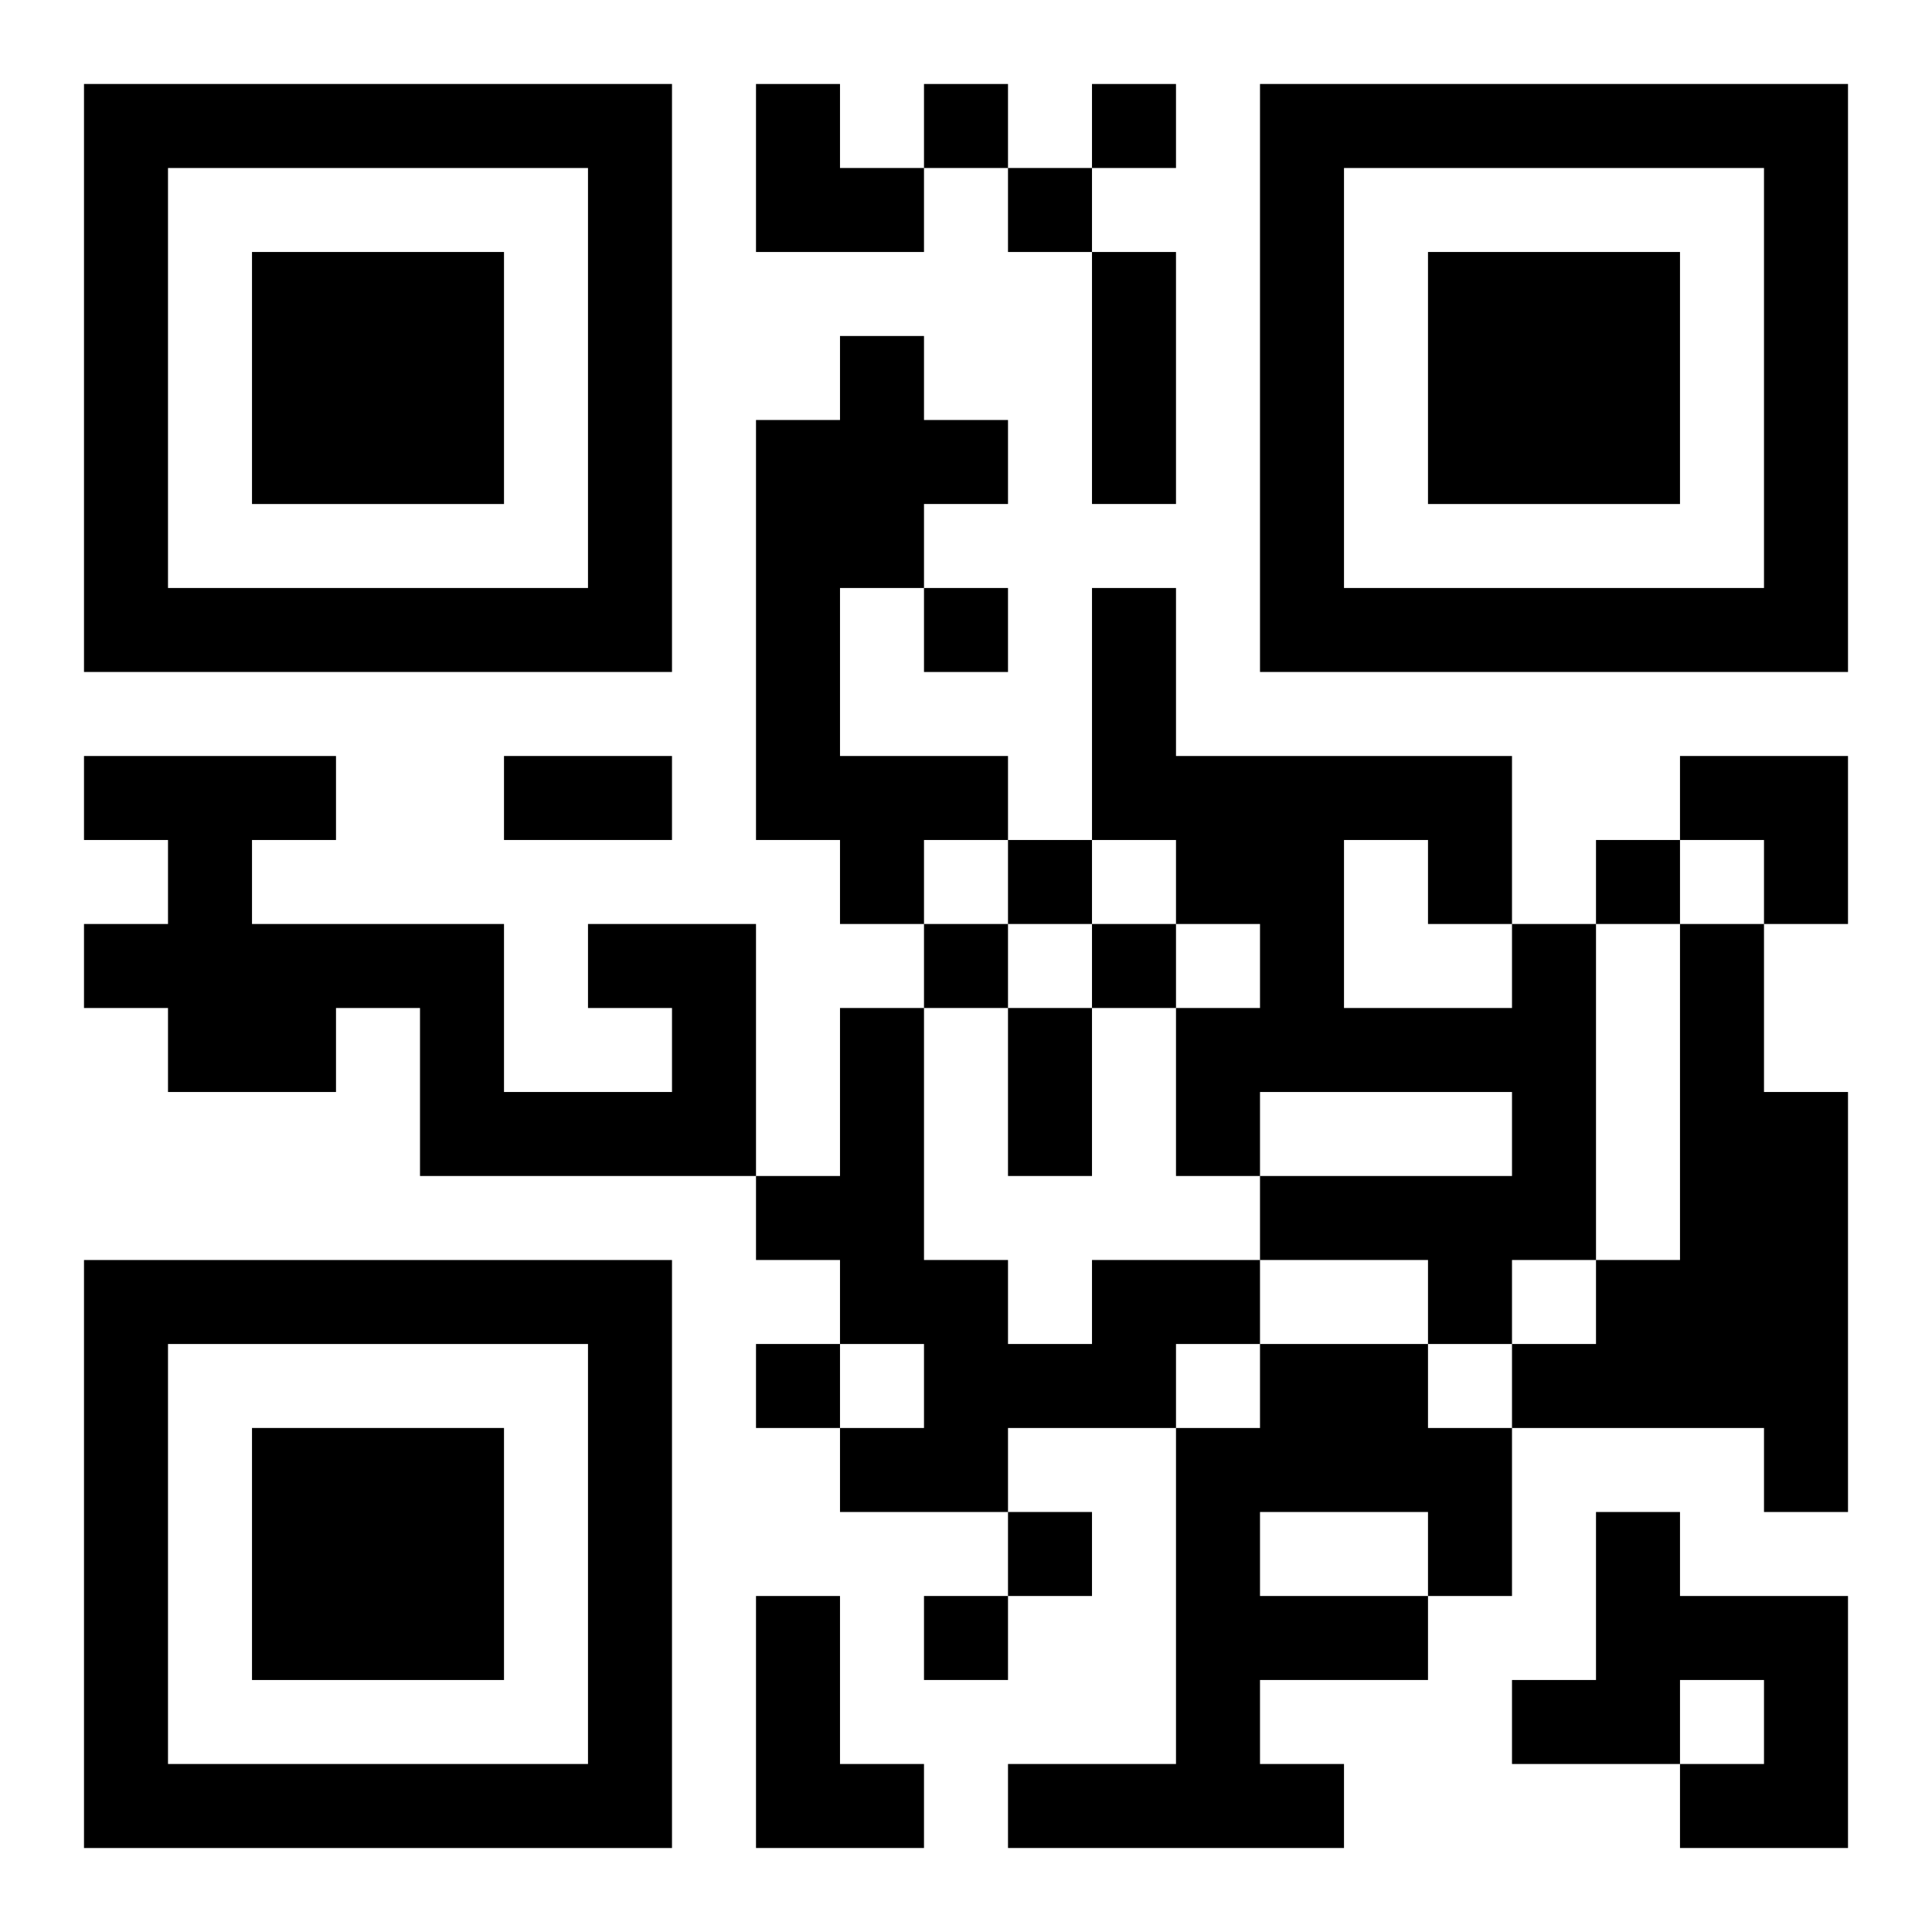
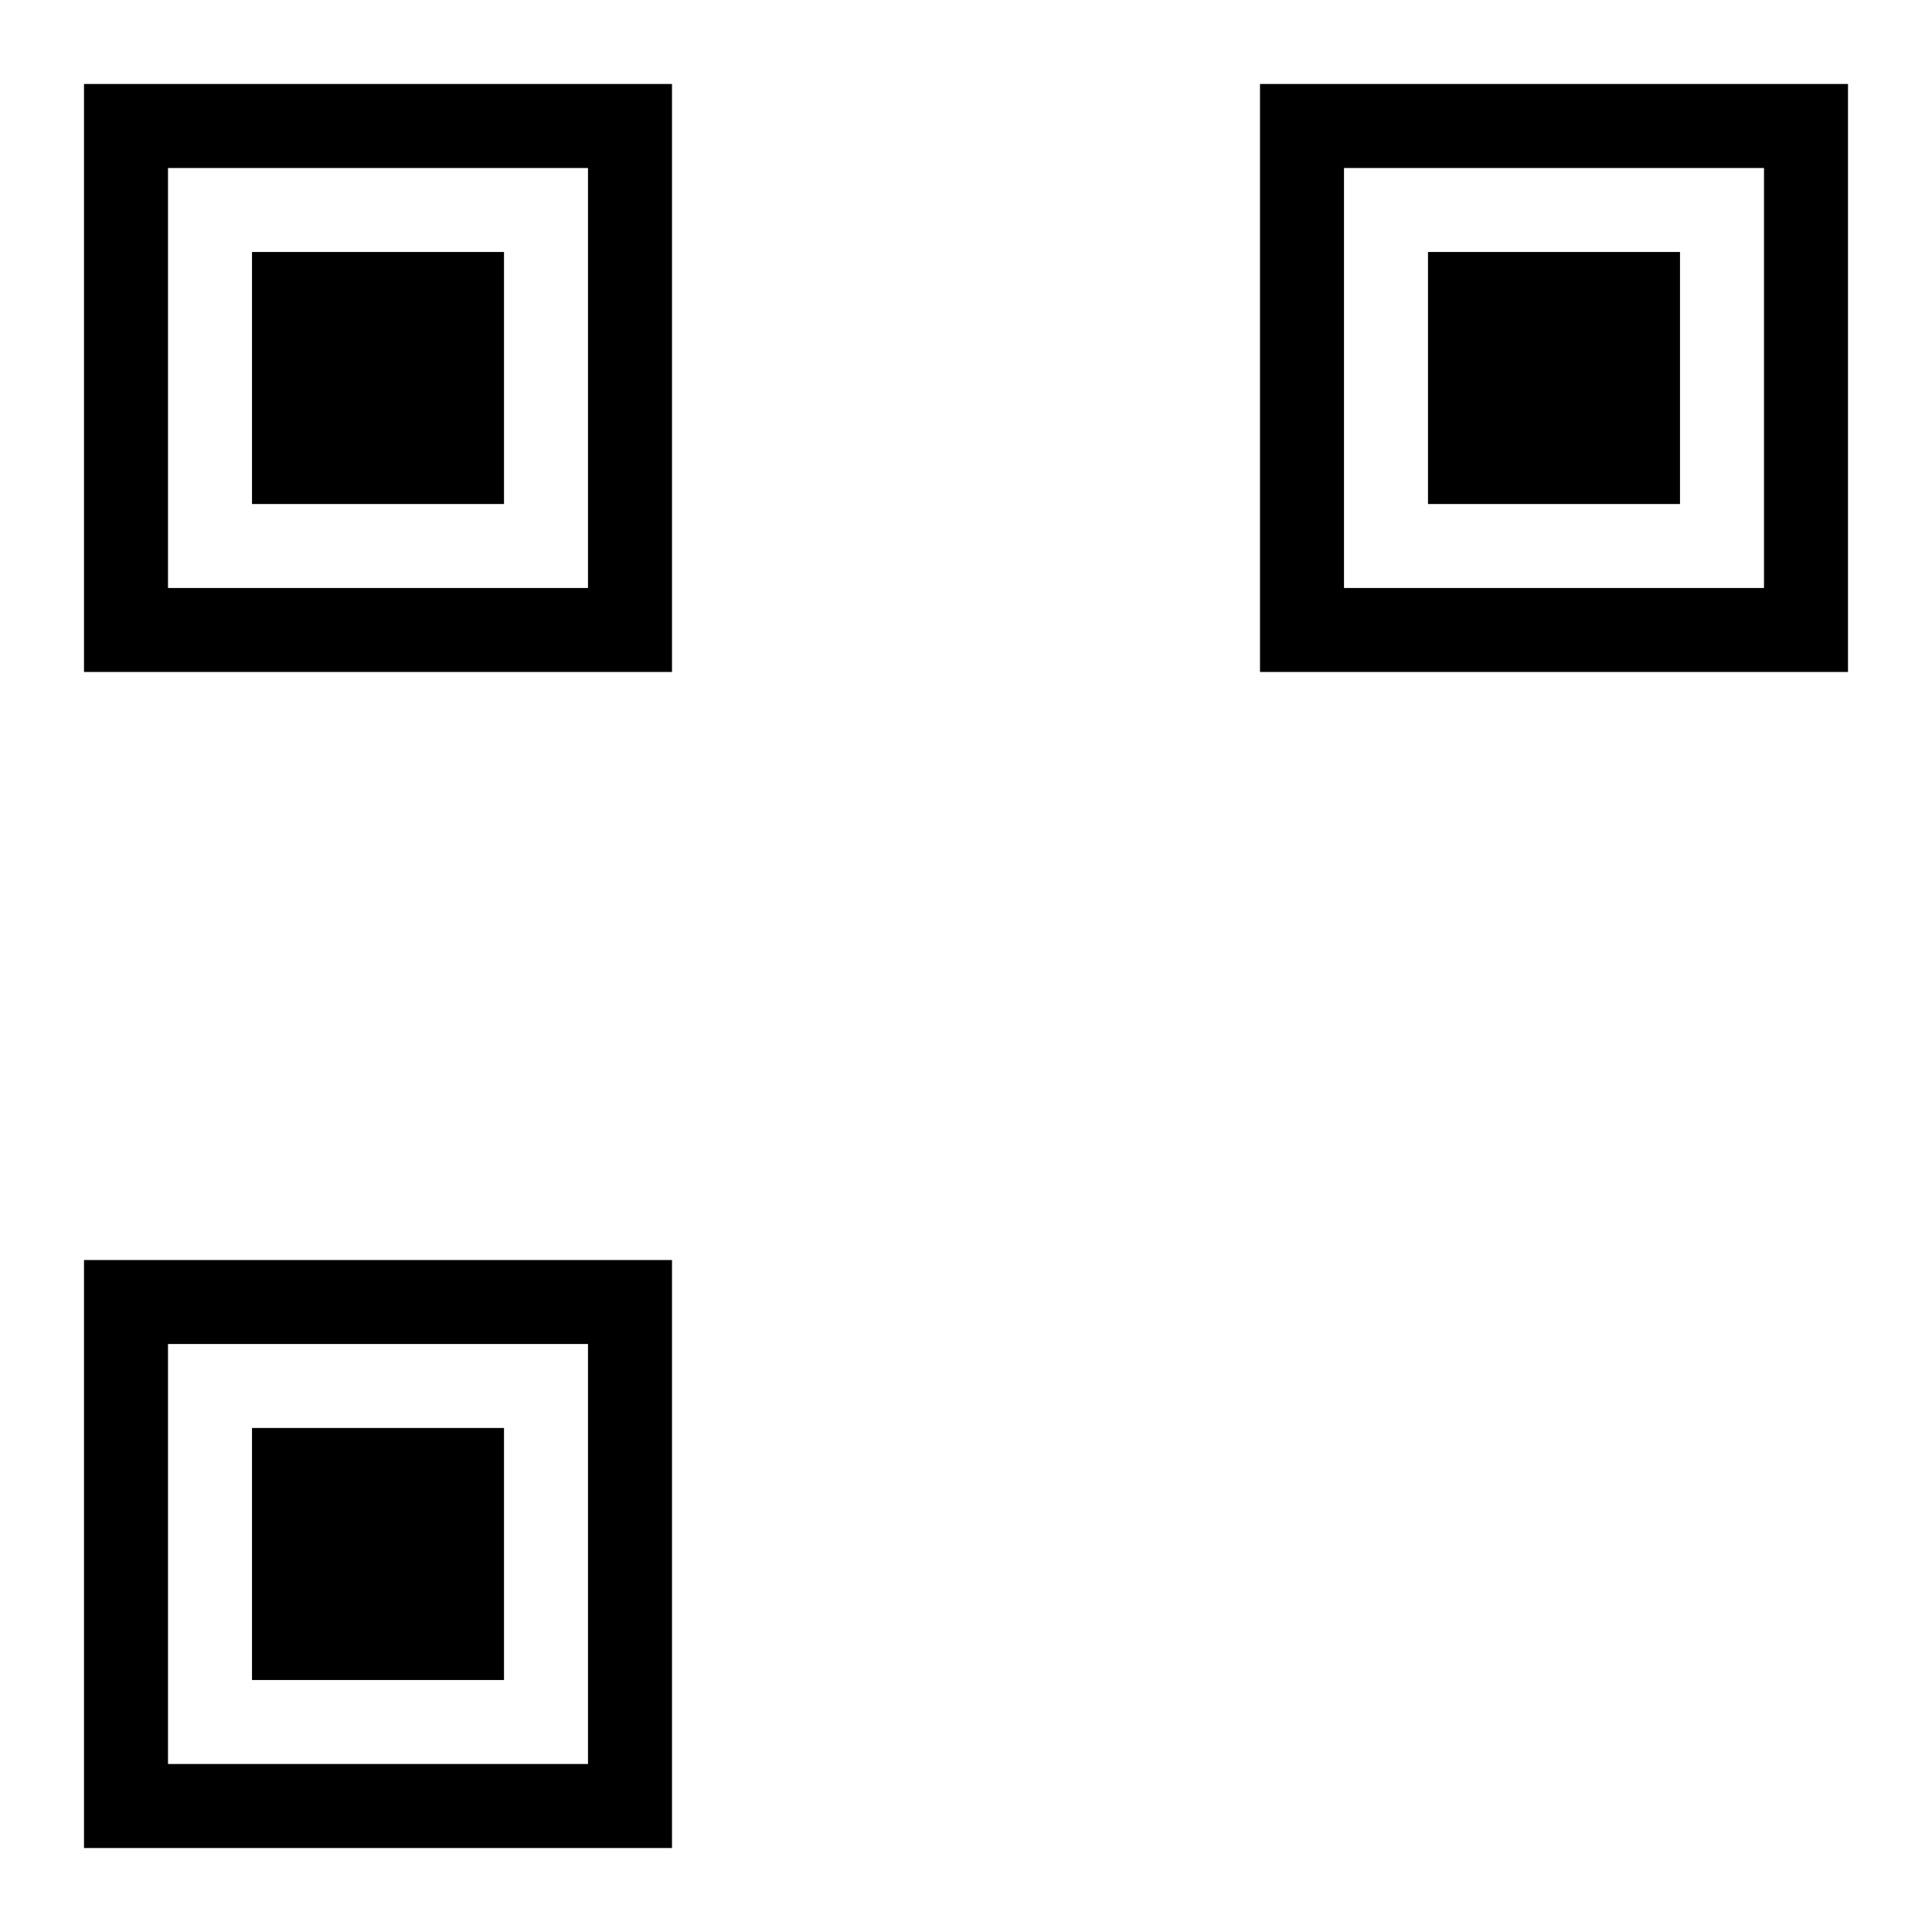
<svg xmlns="http://www.w3.org/2000/svg" xmlns:xlink="http://www.w3.org/1999/xlink" width="250" height="250" baseProfile="full" version="1.1" viewBox="-1 -1 23 23">
  <symbol id="a">
    <path d="m0 7v7h7v-7h-7zm1 1h5v5h-5v-5zm1 1v3h3v-3h-3z" />
  </symbol>
  <use y="-7" xlink:href="#a" />
  <use y="7" xlink:href="#a" />
  <use x="14" y="-7" xlink:href="#a" />
-   <path d="m9 3h1v1h1v1h-1v1h-1v2h2v1h-1v1h-1v-1h-1v-5h1v-1m-3 7h2v3h-4v-2h-1v1h-2v-1h-1v-1h1v-1h-1v-1h3v1h-1v1h3v2h2v-1h-1v-1m11 0h1v4h-1v1h-1v-1h-2v-1h3v-1h-3v1h-1v-2h1v-1h-1v-1h-1v-3h1v2h4v2m-2-1v2h2v-1h-1v-1h-1m4 1h1v2h1v5h-1v-1h-3v-1h1v-1h1v-4m-7 4h2v1h-1v1h-2v1h-2v-1h1v-1h-1v-1h-1v-1h1v-2h1v3h1v1h1v-1m2 1h2v1h1v2h-1v1h-2v1h1v1h-4v-1h2v-4h1v-1m0 2v1h2v-1h-2m4 0h1v1h2v3h-2v-1h1v-1h-1v1h-2v-1h1v-2m-10 1h1v2h1v1h-2v-3m2-18v1h1v-1h-1m2 0v1h1v-1h-1m-1 1v1h1v-1h-1m-1 5v1h1v-1h-1m1 3v1h1v-1h-1m7 0v1h1v-1h-1m-8 1v1h1v-1h-1m2 0v1h1v-1h-1m-4 5v1h1v-1h-1m3 2v1h1v-1h-1m-1 1v1h1v-1h-1m2-16h1v3h-1v-3m-7 6h2v1h-2v-1m6 3h1v2h-1v-2m-3-11h1v1h1v1h-2zm11 8h2v2h-1v-1h-1z" />
</svg>